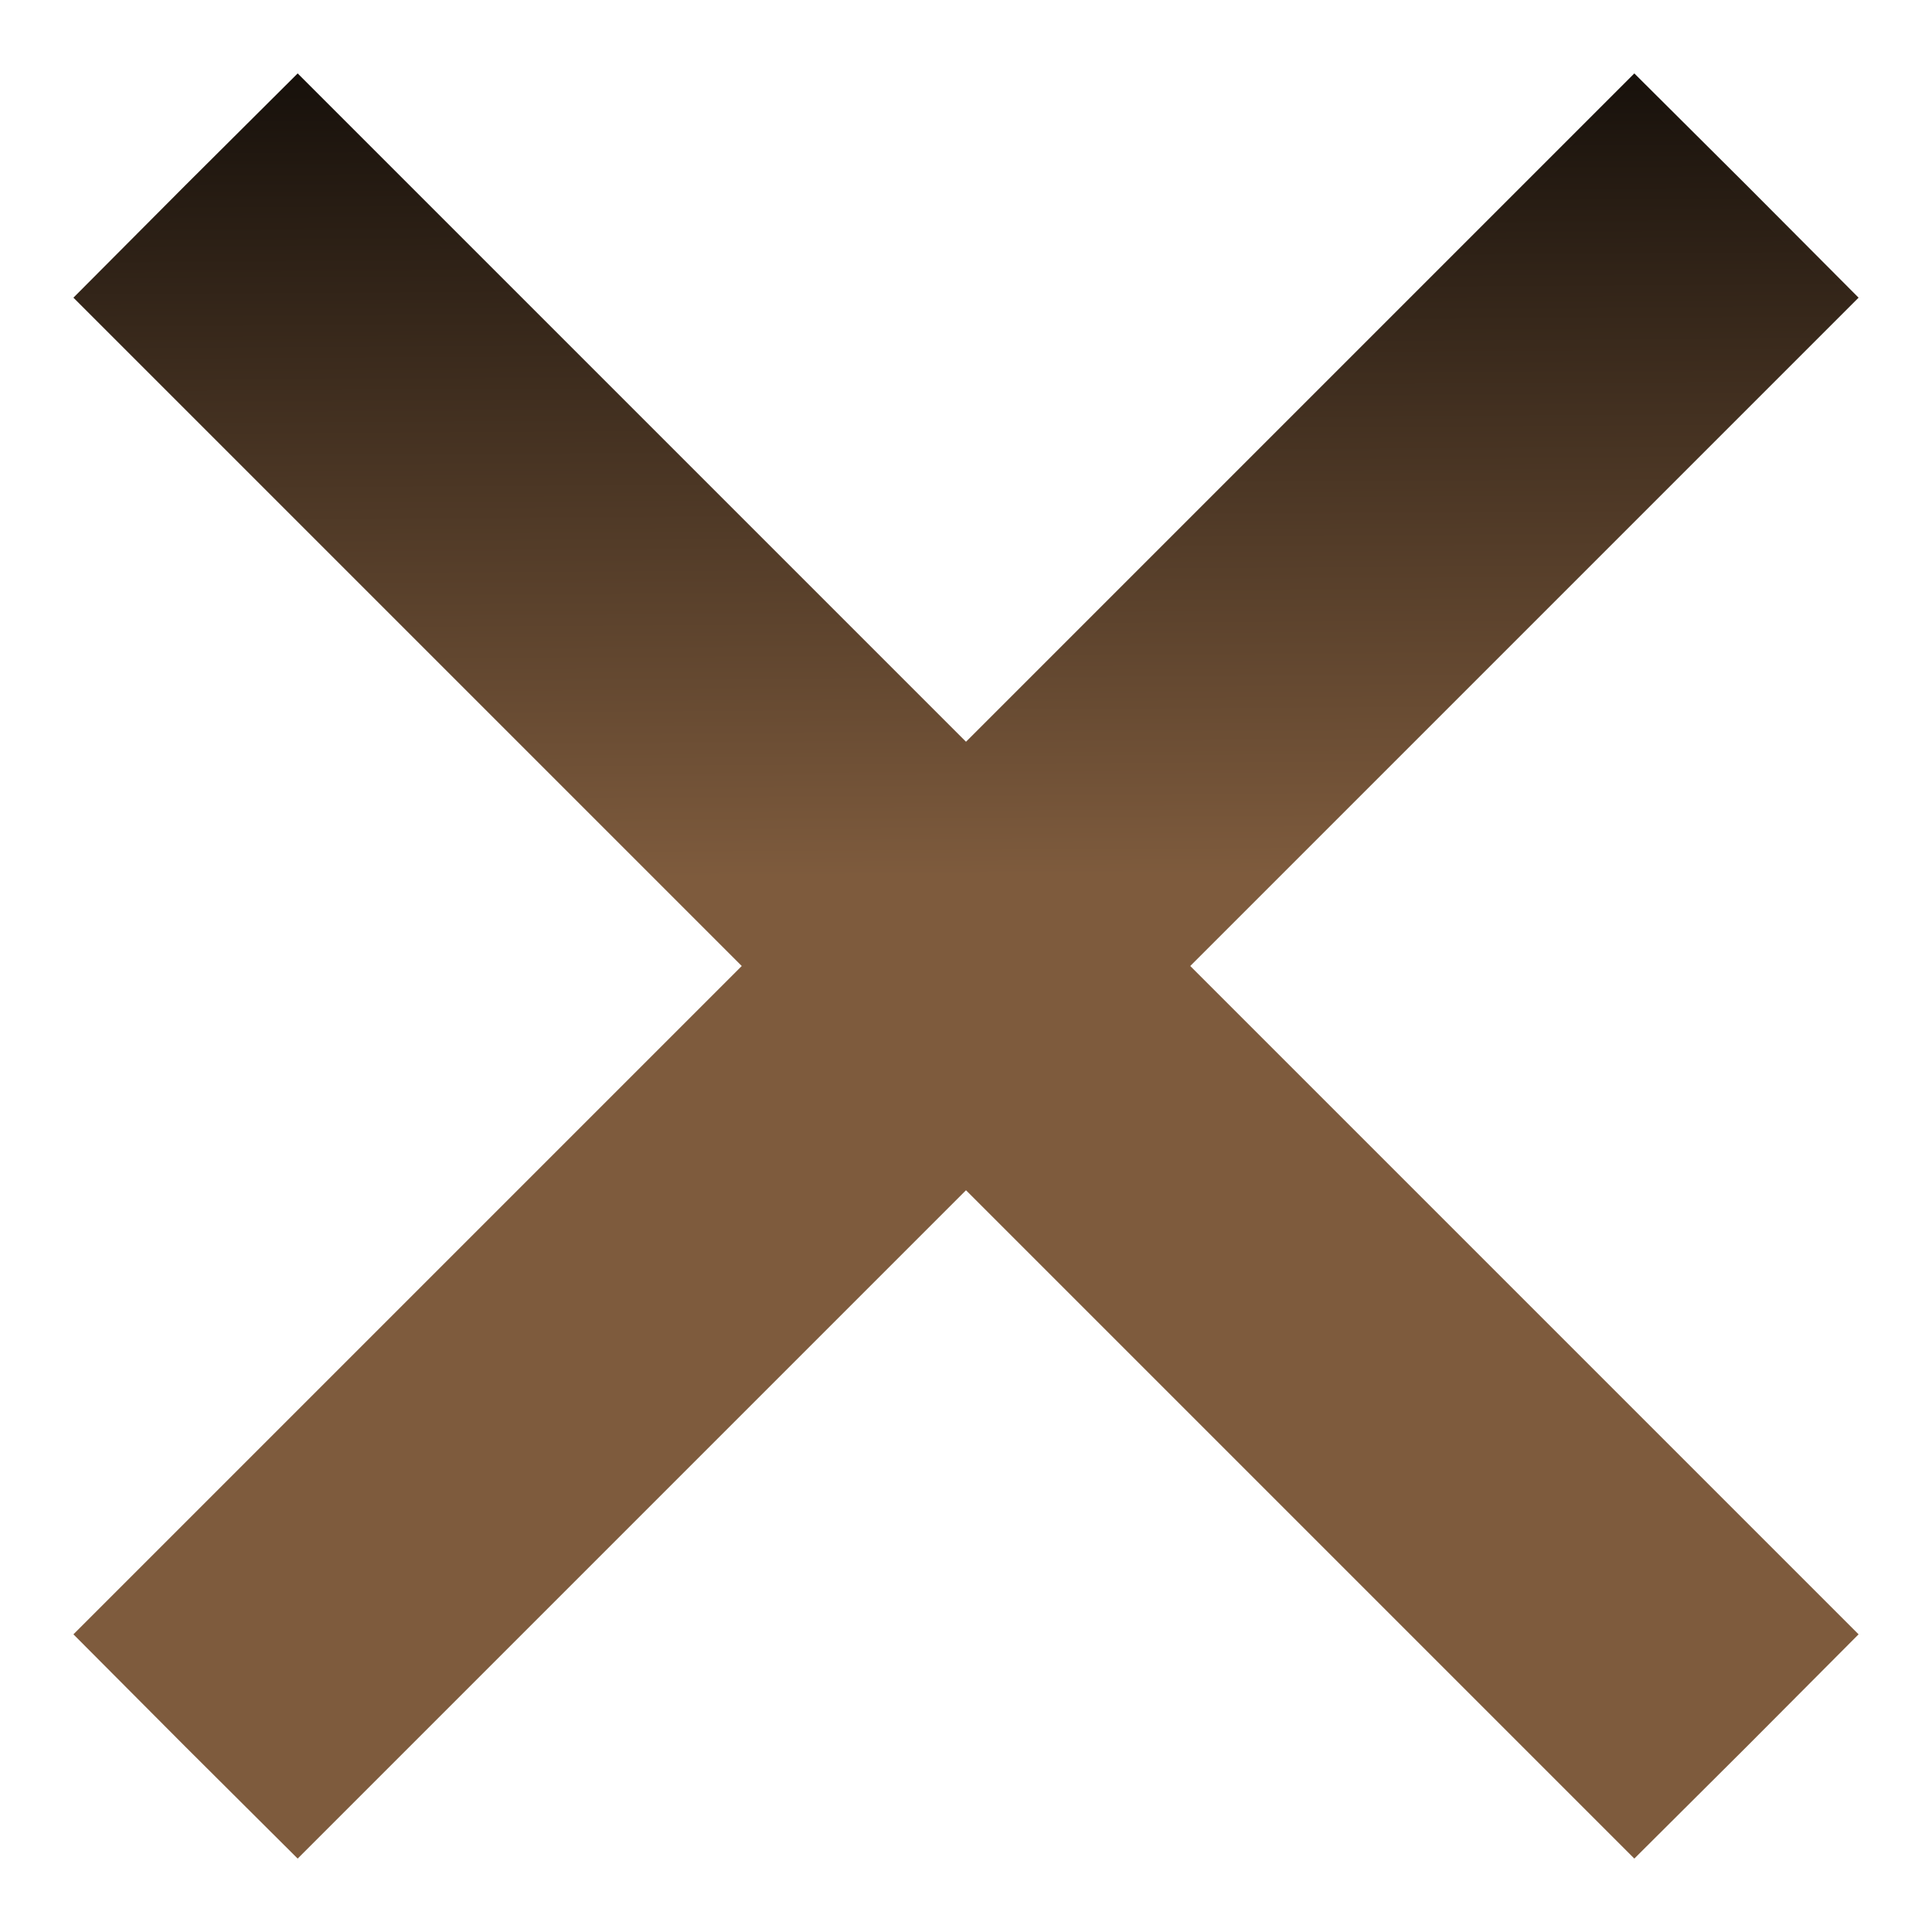
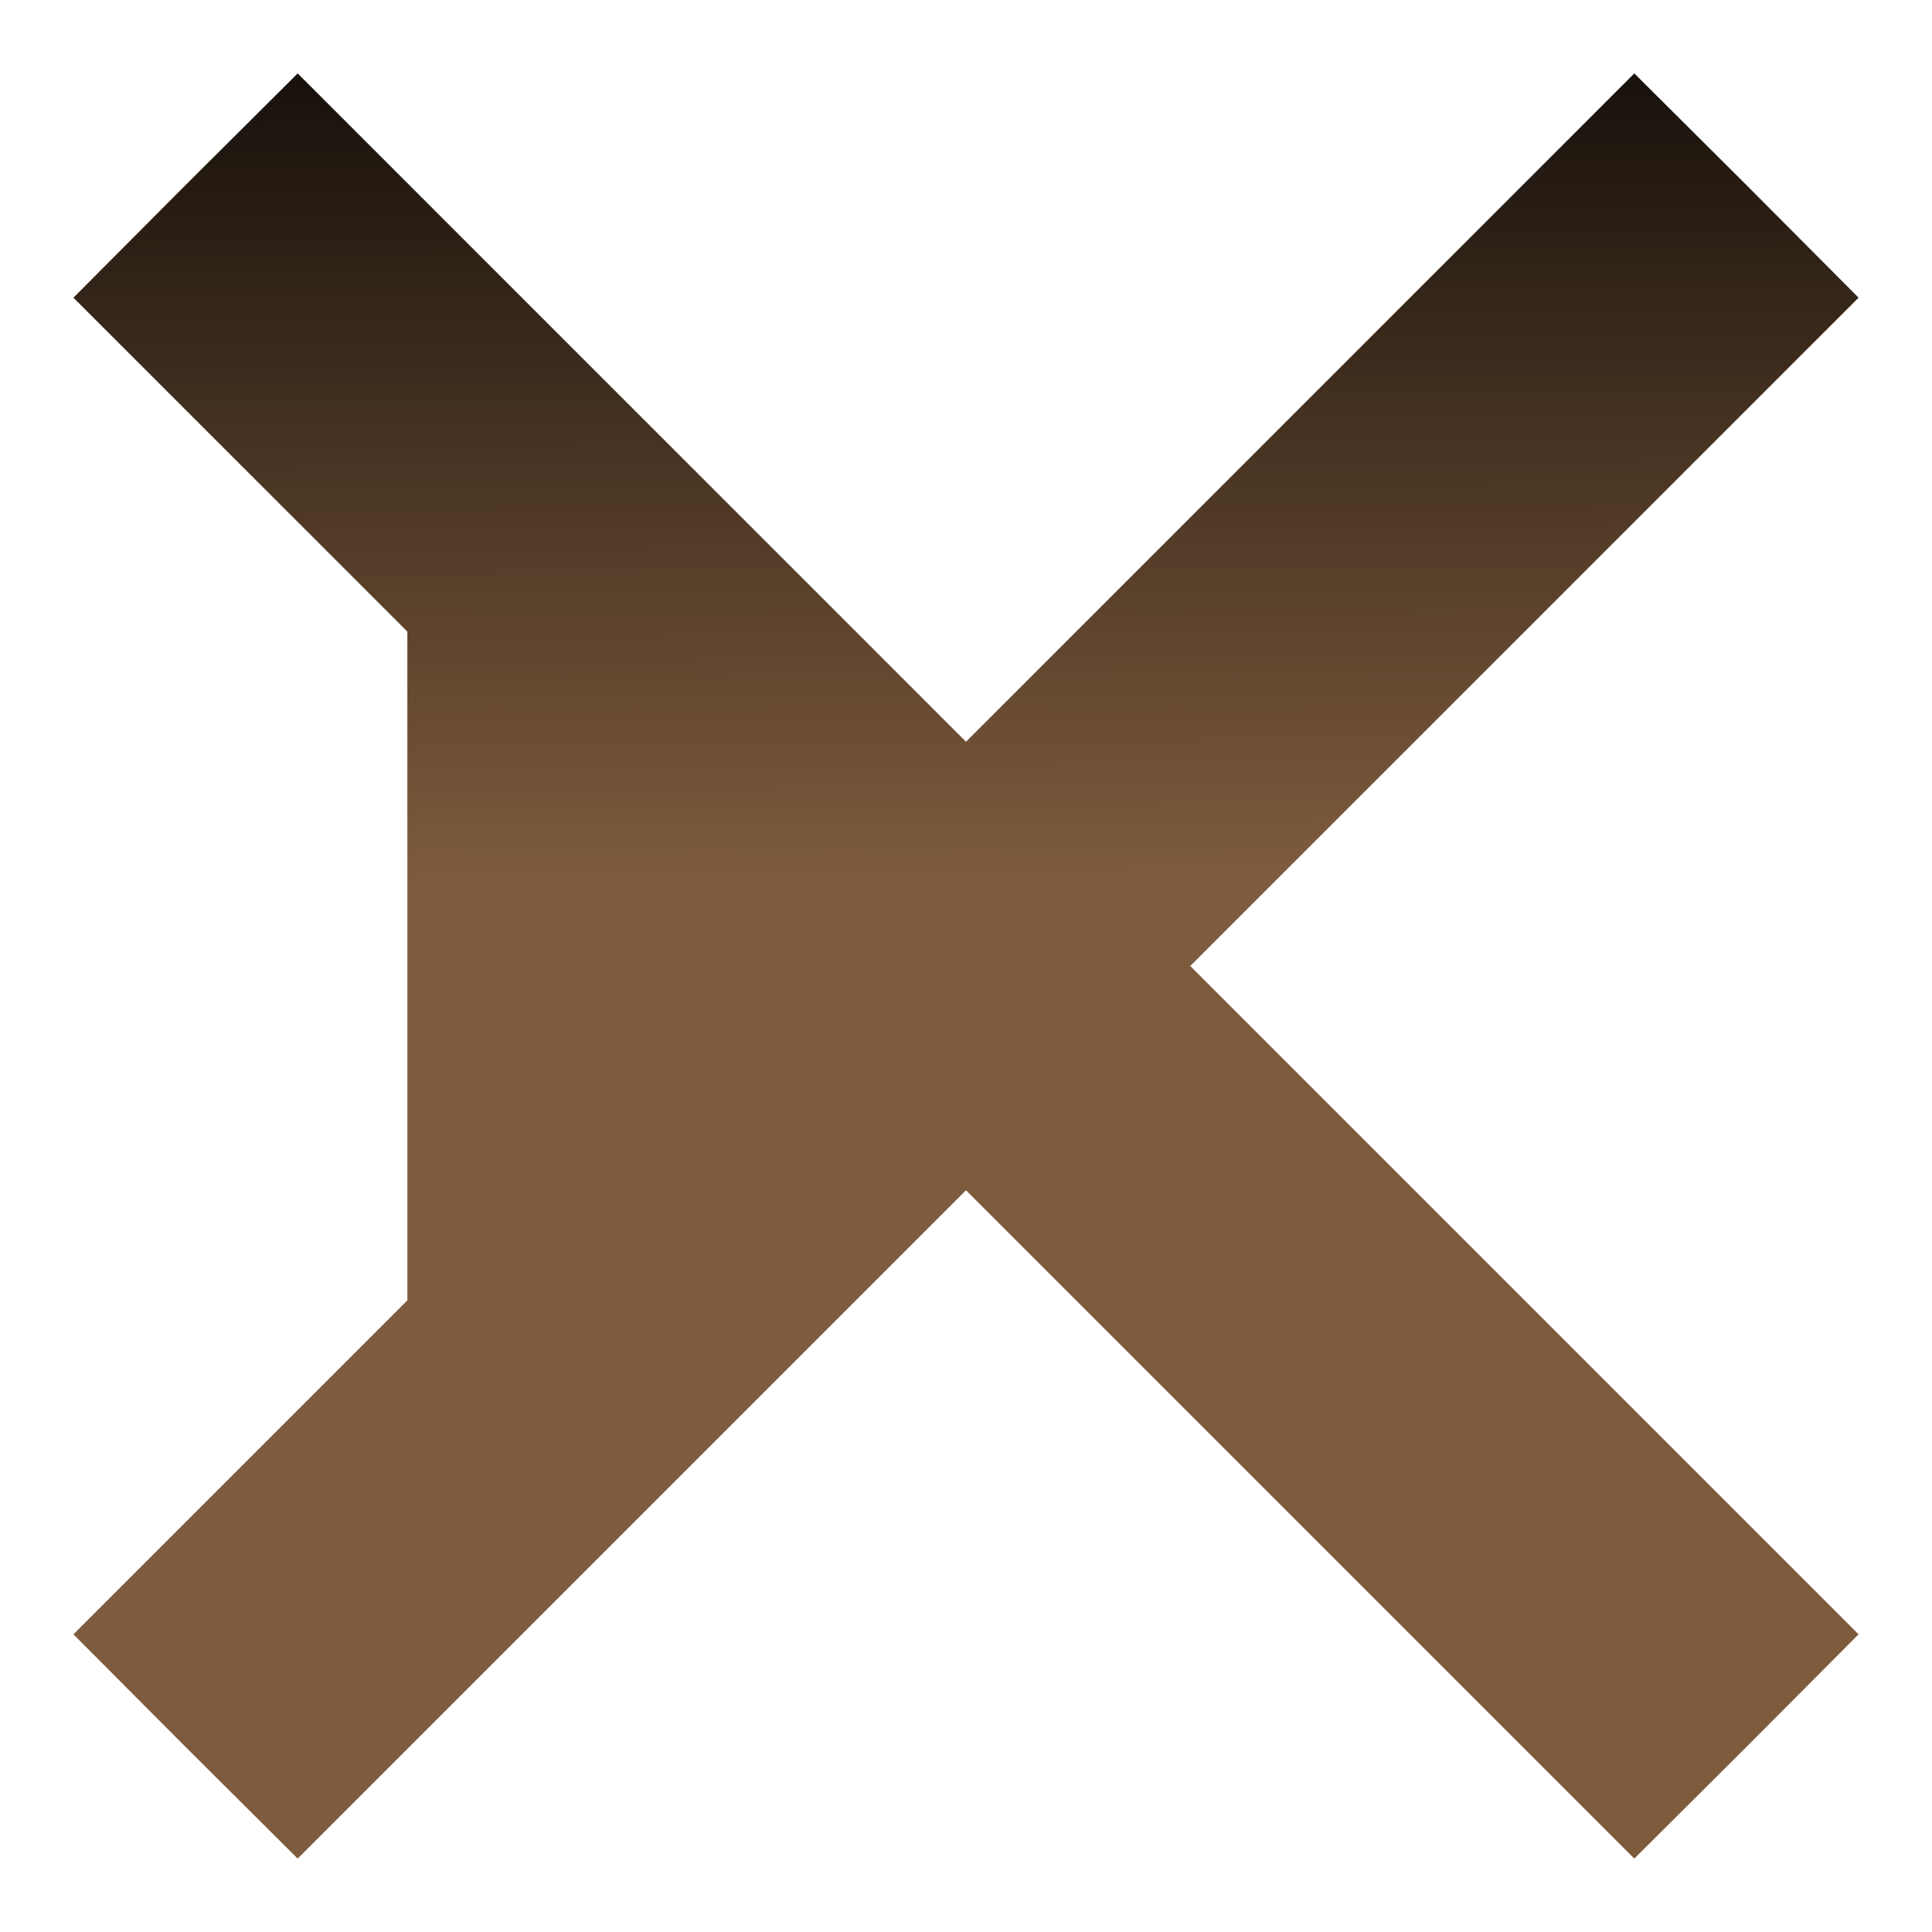
<svg xmlns="http://www.w3.org/2000/svg" width="26" height="26" viewBox="0 0 26 26" fill="none">
-   <path d="M2.494 2.494L0.988 4.006L5.482 8.5L9.982 13L5.482 17.5L0.988 21.994L2.494 23.506L4.006 25.012L8.5 20.518L13 16.018L17.5 20.518L21.994 25.012L23.506 23.506L25.012 21.994L20.518 17.5L16.018 13L20.518 8.5L25.012 4.006L23.506 2.494L21.994 0.988L17.5 5.482L13 9.982L8.5 5.482L4.006 0.988L2.494 2.494Z" fill="url(#paint0_linear_385_2366)" />
+   <path d="M2.494 2.494L0.988 4.006L5.482 8.5L5.482 17.5L0.988 21.994L2.494 23.506L4.006 25.012L8.5 20.518L13 16.018L17.5 20.518L21.994 25.012L23.506 23.506L25.012 21.994L20.518 17.5L16.018 13L20.518 8.5L25.012 4.006L23.506 2.494L21.994 0.988L17.5 5.482L13 9.982L8.5 5.482L4.006 0.988L2.494 2.494Z" fill="url(#paint0_linear_385_2366)" />
  <defs>
    <linearGradient id="paint0_linear_385_2366" x1="11.626" y1="-1.405" x2="11.772" y2="24.002" gradientUnits="userSpaceOnUse">
      <stop />
      <stop offset="0.52" stop-color="#7E5B3D" />
    </linearGradient>
  </defs>
</svg>